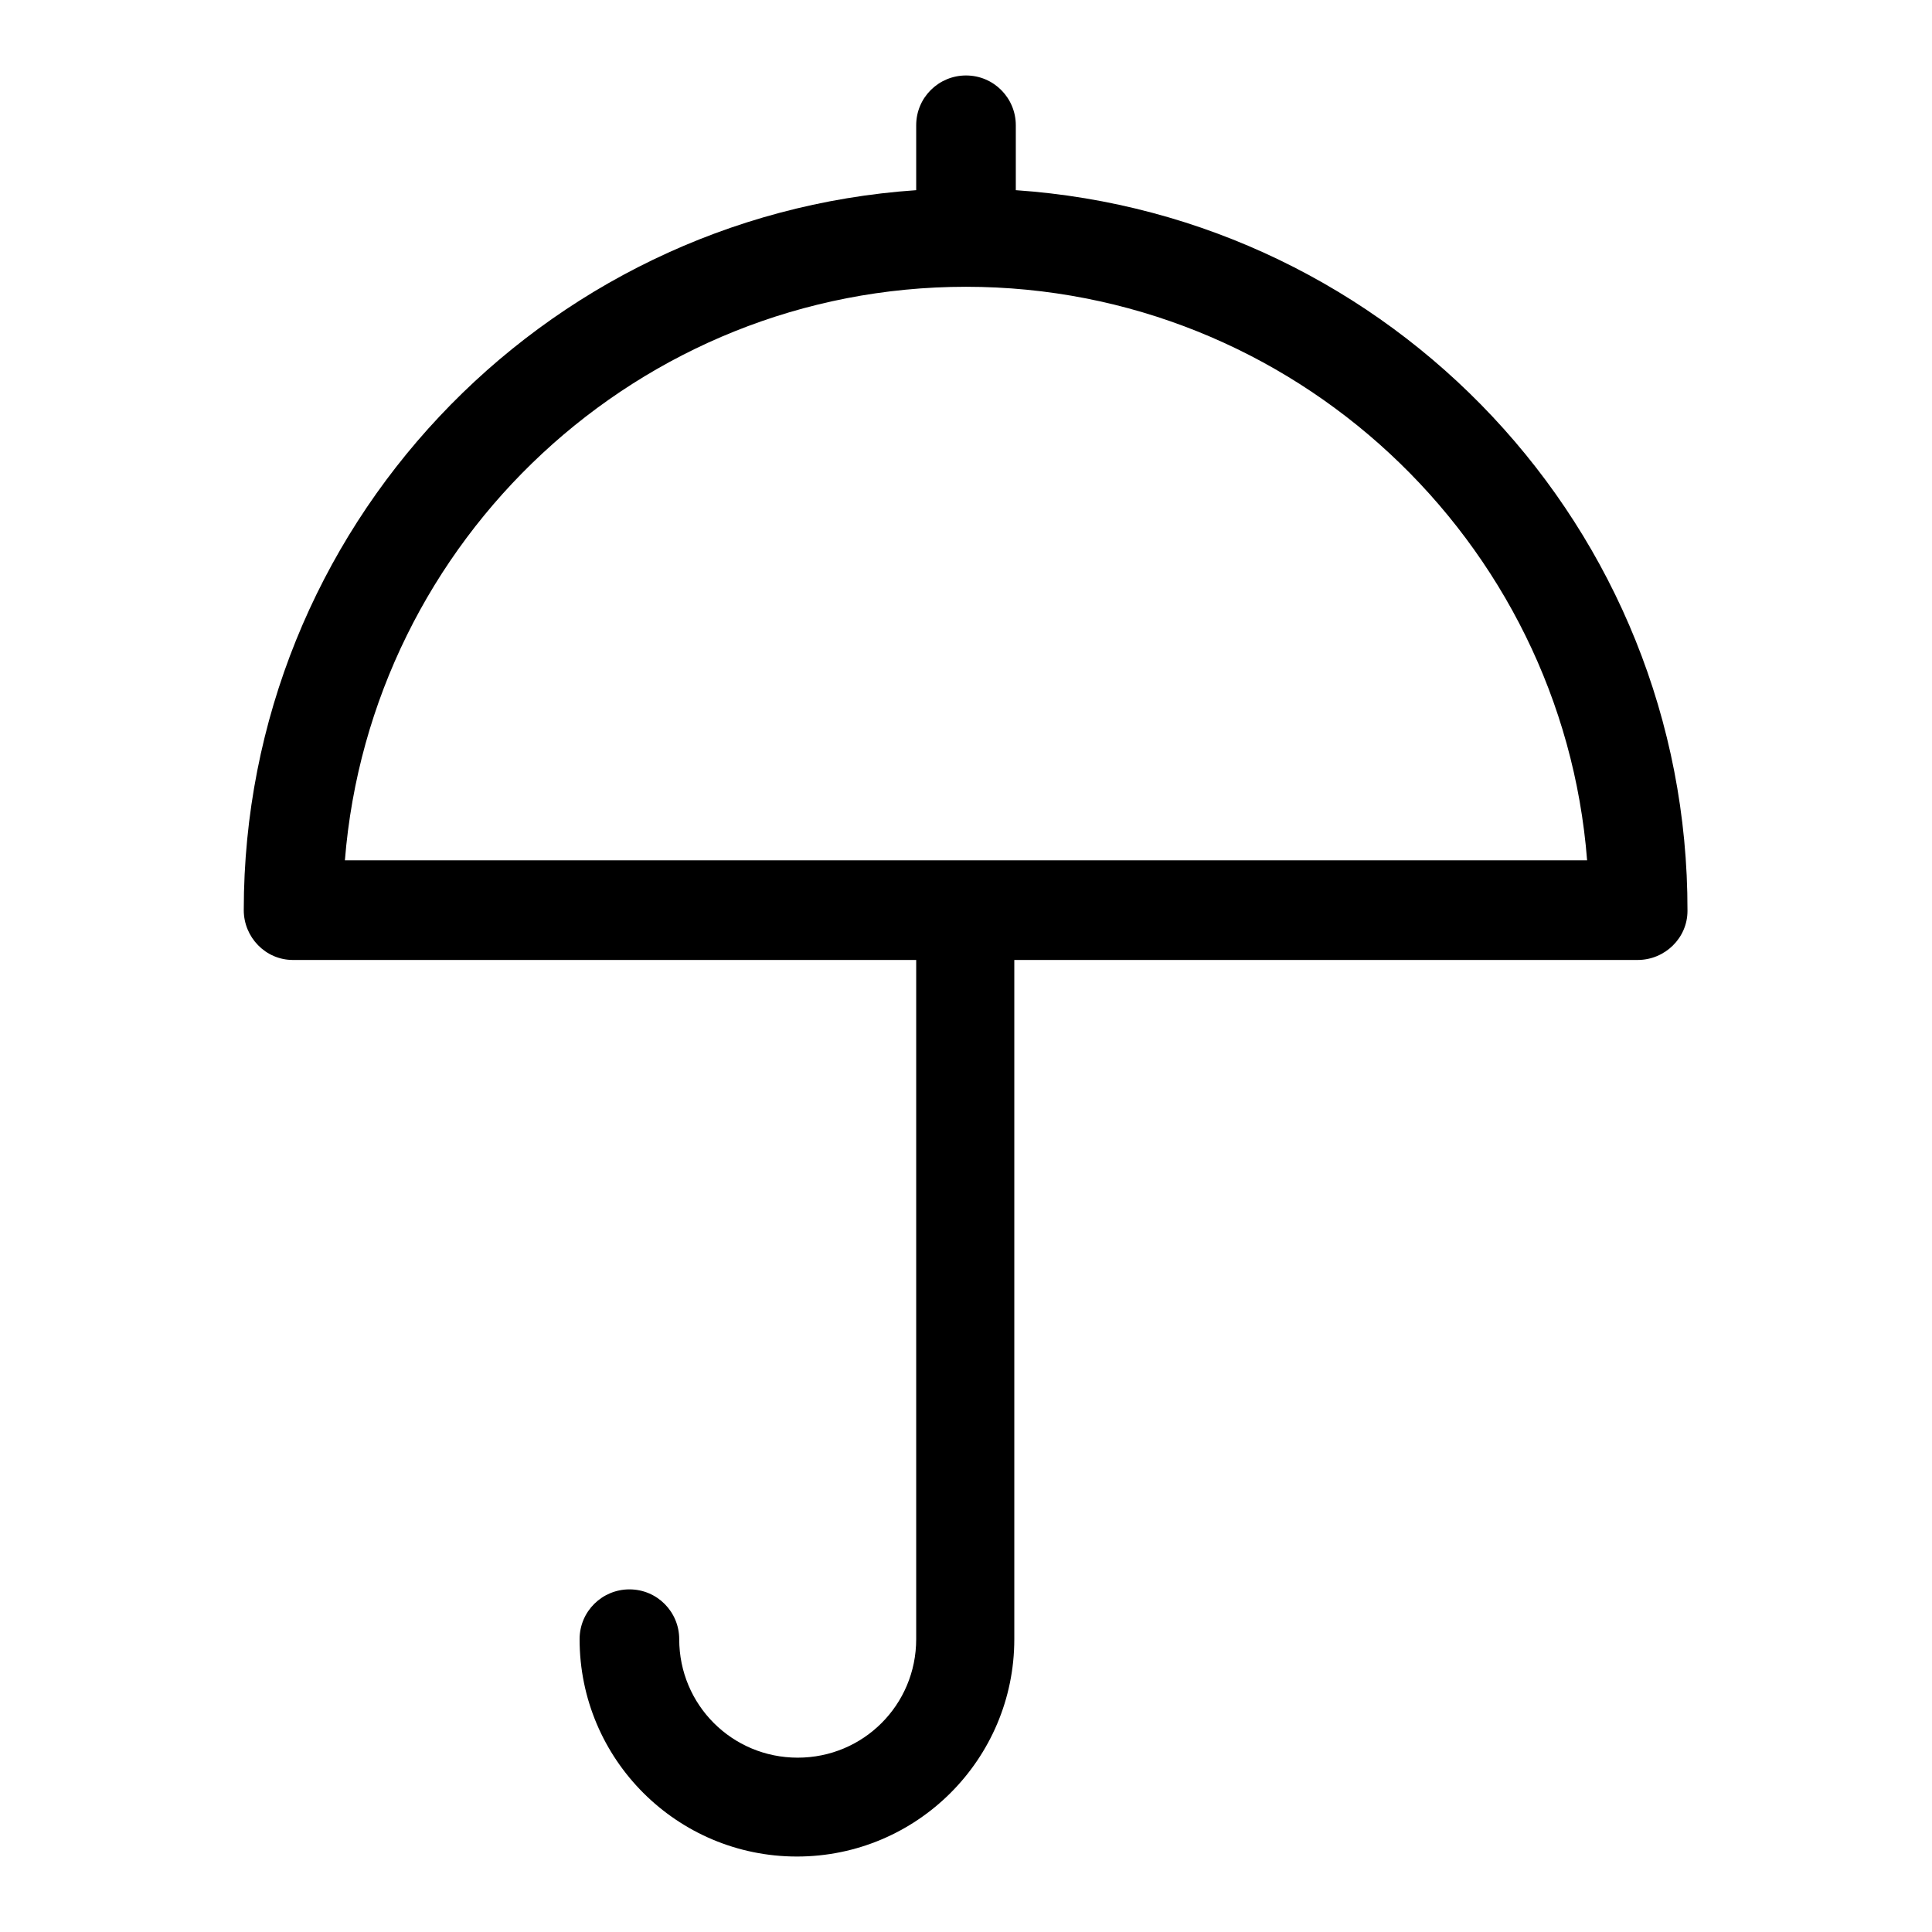
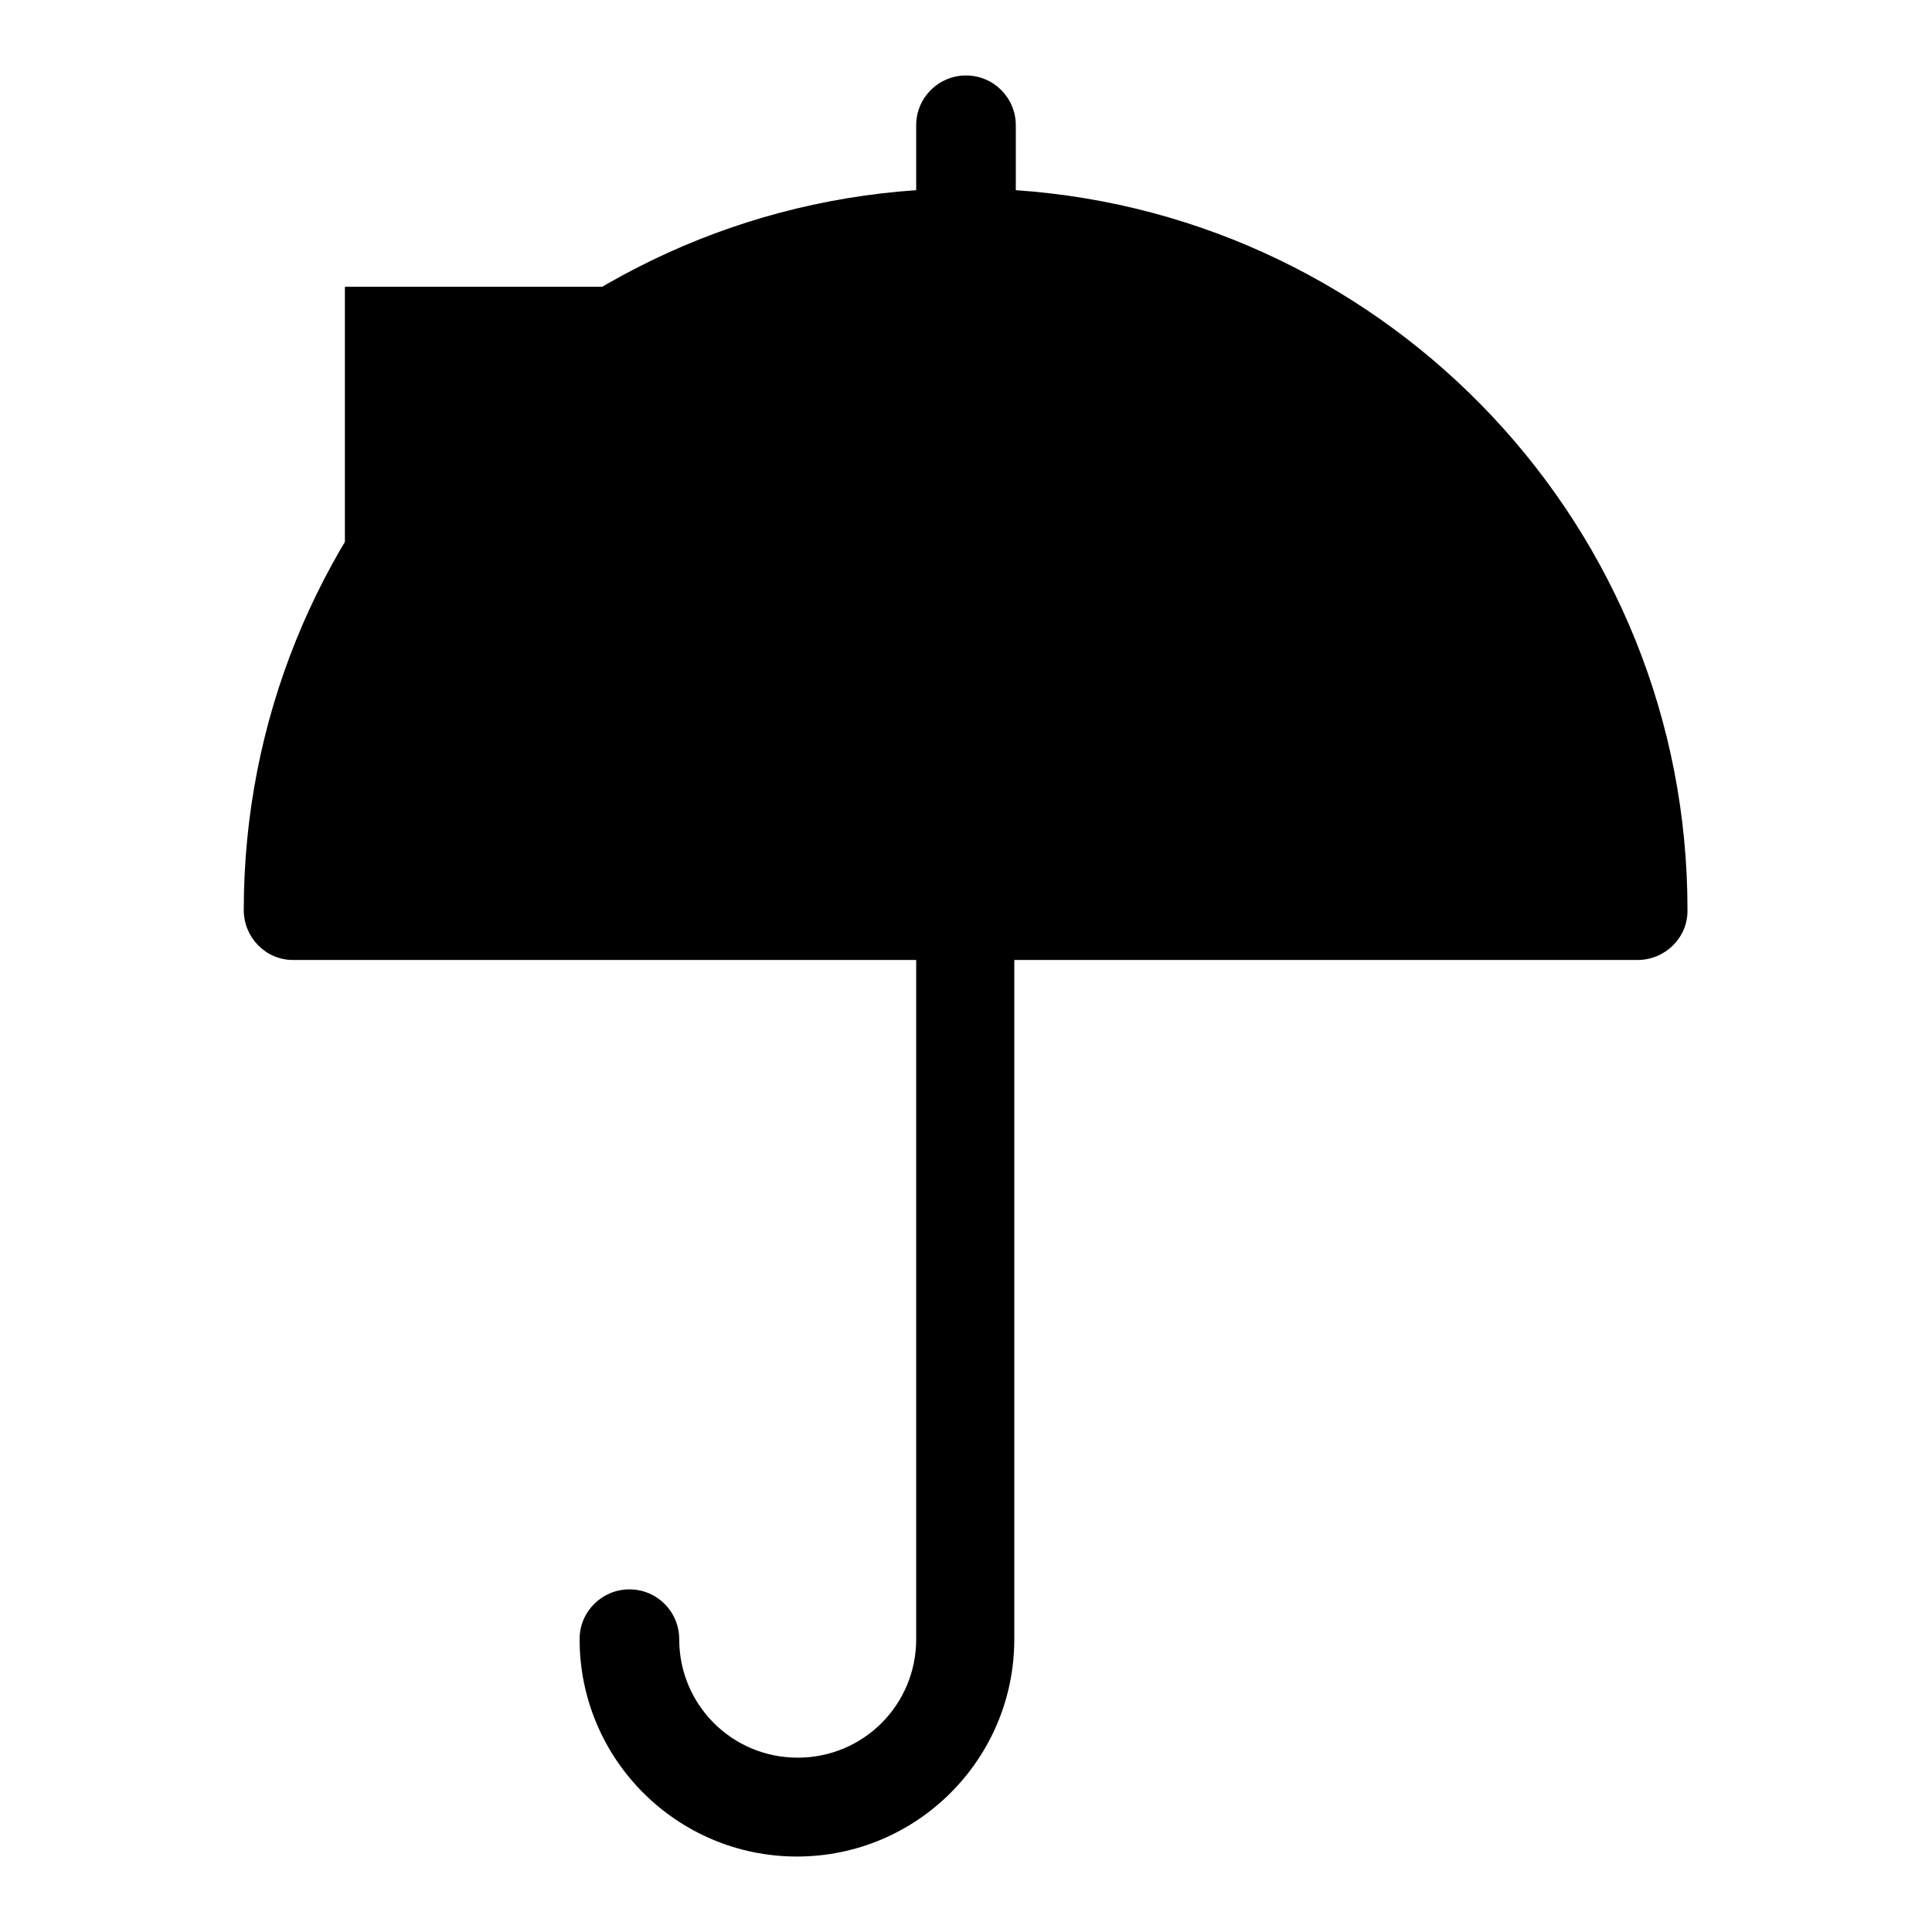
<svg xmlns="http://www.w3.org/2000/svg" version="1.1" x="0px" y="0px" viewBox="0 0 256 256" enable-background="new 0 0 256 256" xml:space="preserve">
  <g>
-     <path fill="#000000" d="M134.6,25.2v-8.6c0-3.6-2.9-6.6-6.6-6.6c-3.6,0-6.6,2.9-6.6,6.6v8.6C71.7,28.6,32.3,70,32.3,120.6 c0,3.6,2.9,6.6,6.5,6.6c0,0,0,0,0,0h82.6v90c0,8.7-7,15.7-15.7,15.7c-8.7,0-15.7-7-15.7-15.7c0,0,0,0,0,0c0-3.6-2.9-6.6-6.6-6.6 c-3.6,0-6.6,2.9-6.6,6.6c0,0,0,0,0,0c0,15.9,12.9,28.8,28.8,28.8c15.9,0,28.8-12.9,28.8-28.8l0,0v-90h82.6c3.6,0,6.6-2.9,6.6-6.5 c0,0,0,0,0,0C223.7,70,184.3,28.6,134.6,25.2L134.6,25.2z M45.7,114c3.4-42.5,39-76,82.3-76c43.3,0,79,33.6,82.3,76H45.7z" />
+     <path fill="#000000" d="M134.6,25.2v-8.6c0-3.6-2.9-6.6-6.6-6.6c-3.6,0-6.6,2.9-6.6,6.6v8.6C71.7,28.6,32.3,70,32.3,120.6 c0,3.6,2.9,6.6,6.5,6.6c0,0,0,0,0,0h82.6v90c0,8.7-7,15.7-15.7,15.7c-8.7,0-15.7-7-15.7-15.7c0,0,0,0,0,0c0-3.6-2.9-6.6-6.6-6.6 c-3.6,0-6.6,2.9-6.6,6.6c0,0,0,0,0,0c0,15.9,12.9,28.8,28.8,28.8c15.9,0,28.8-12.9,28.8-28.8l0,0v-90h82.6c3.6,0,6.6-2.9,6.6-6.5 c0,0,0,0,0,0C223.7,70,184.3,28.6,134.6,25.2L134.6,25.2z M45.7,114c3.4-42.5,39-76,82.3-76H45.7z" />
  </g>
</svg>